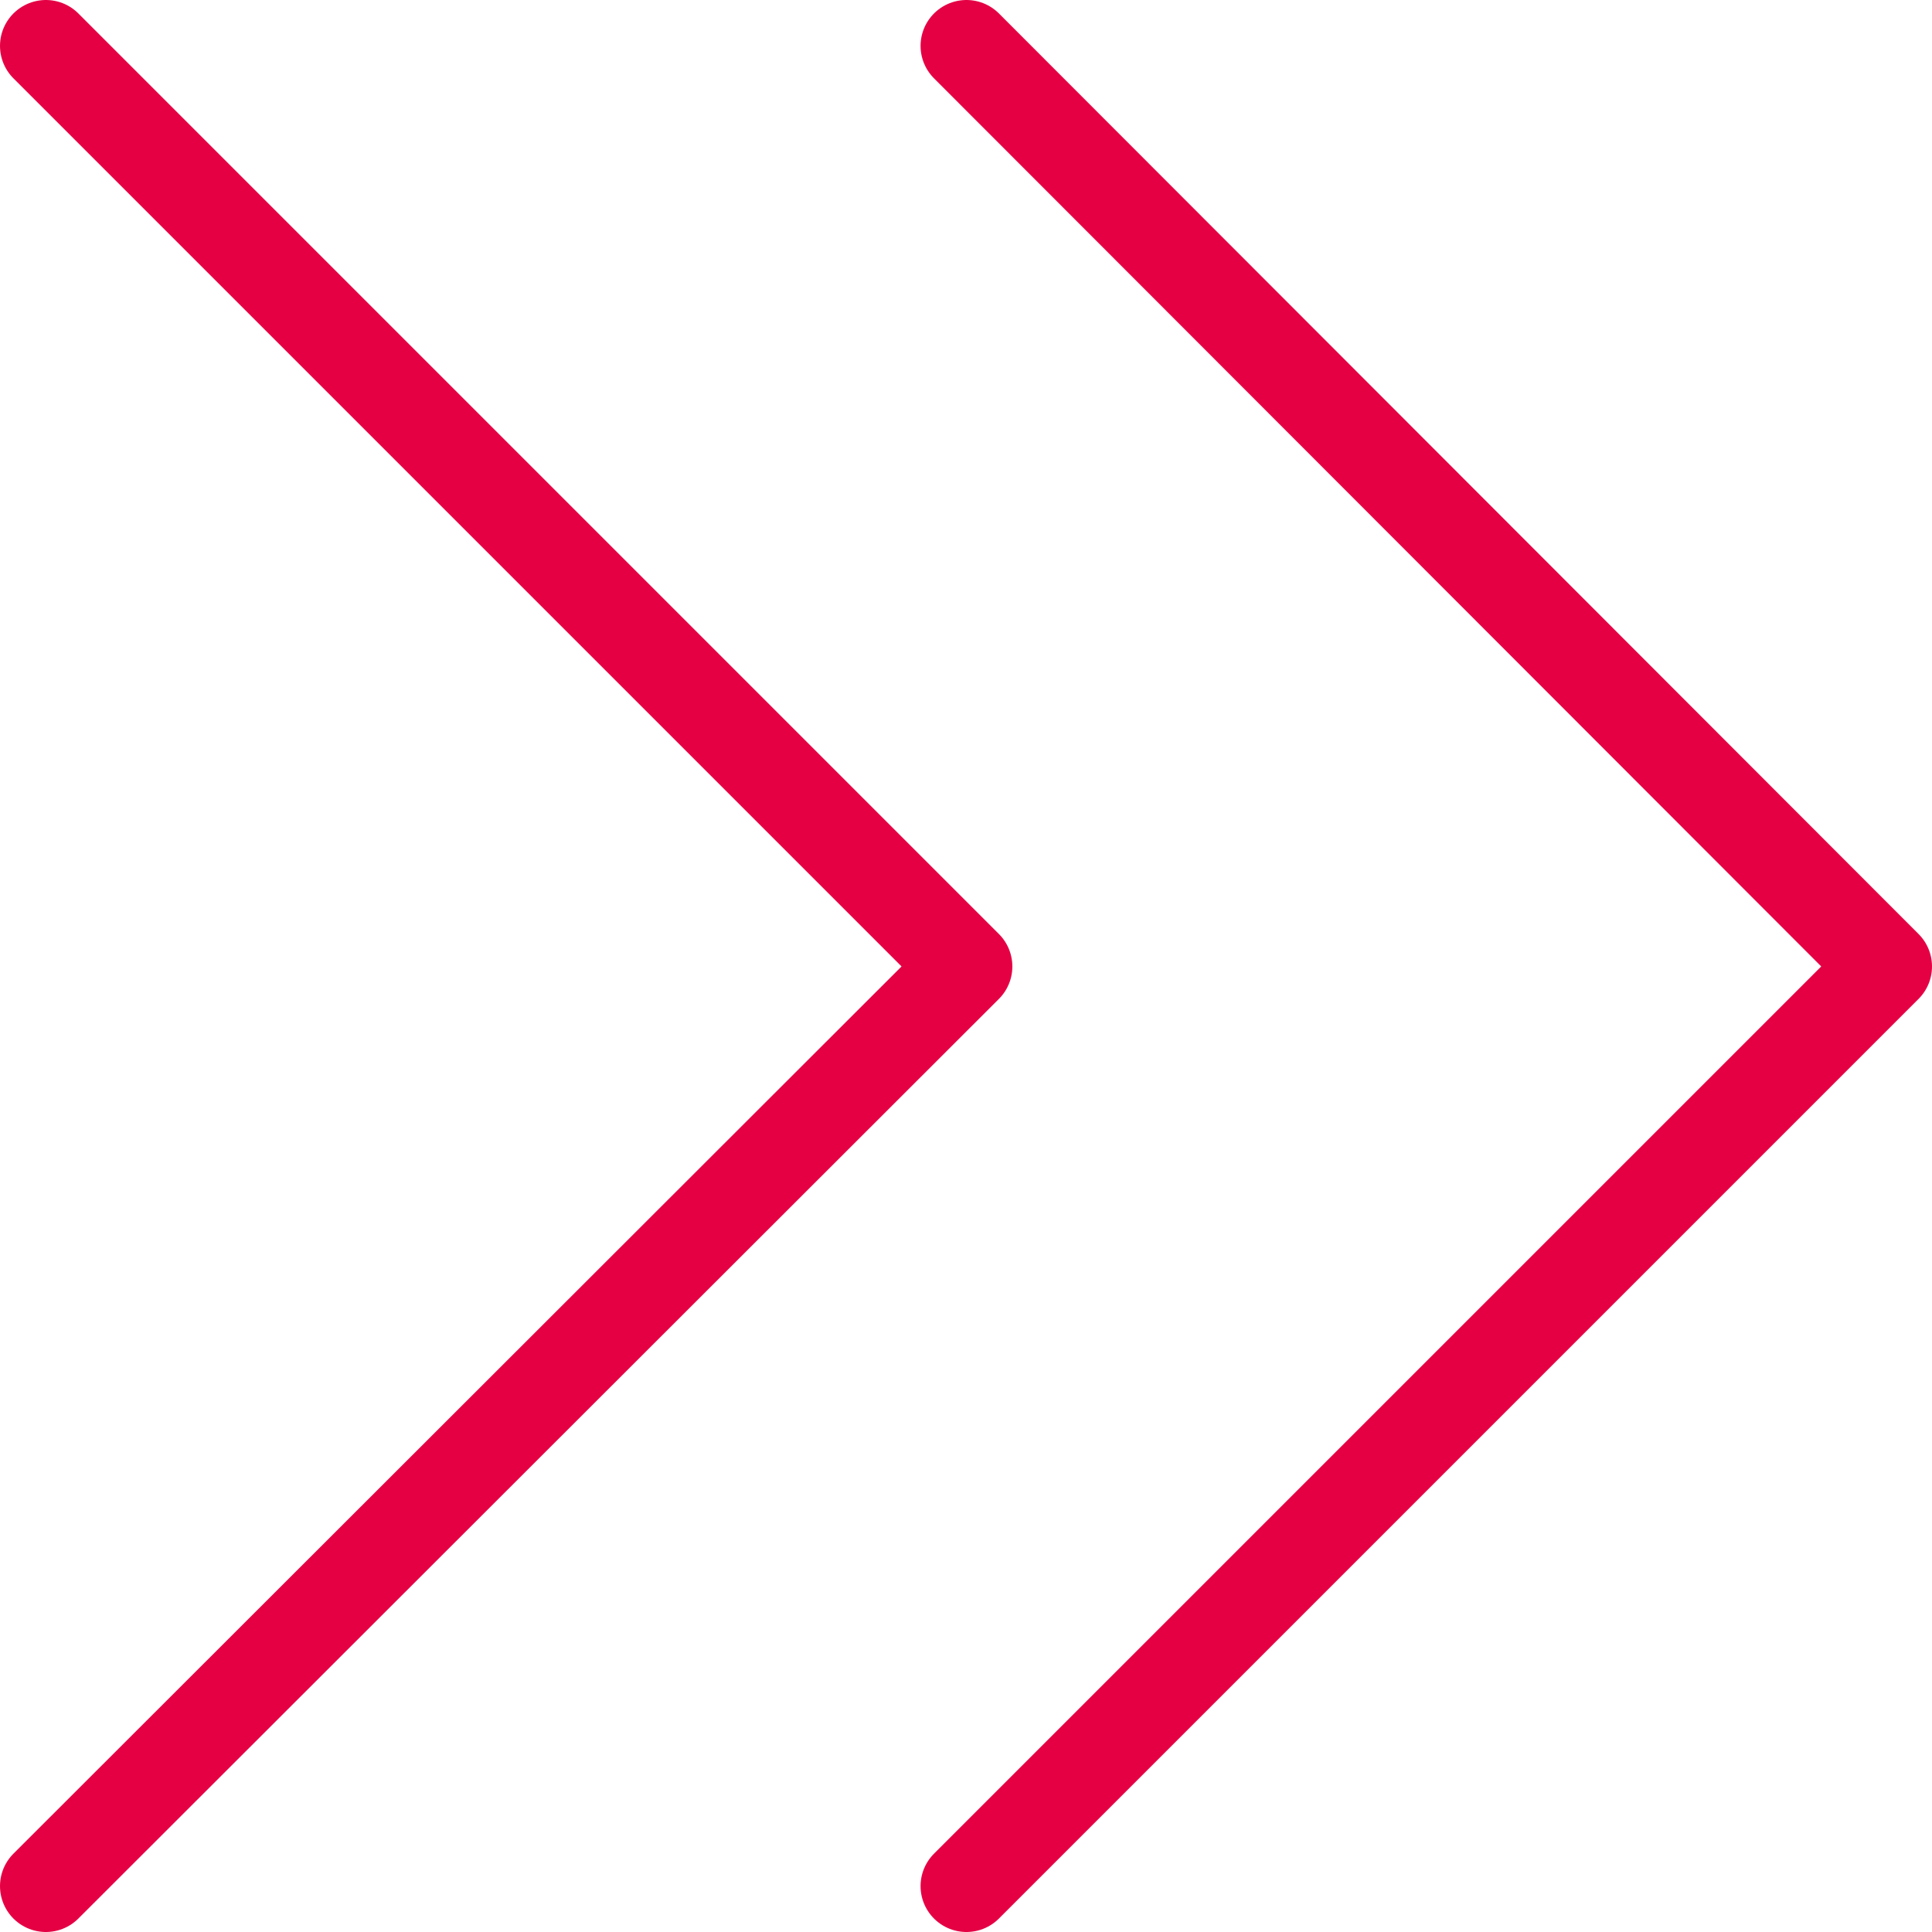
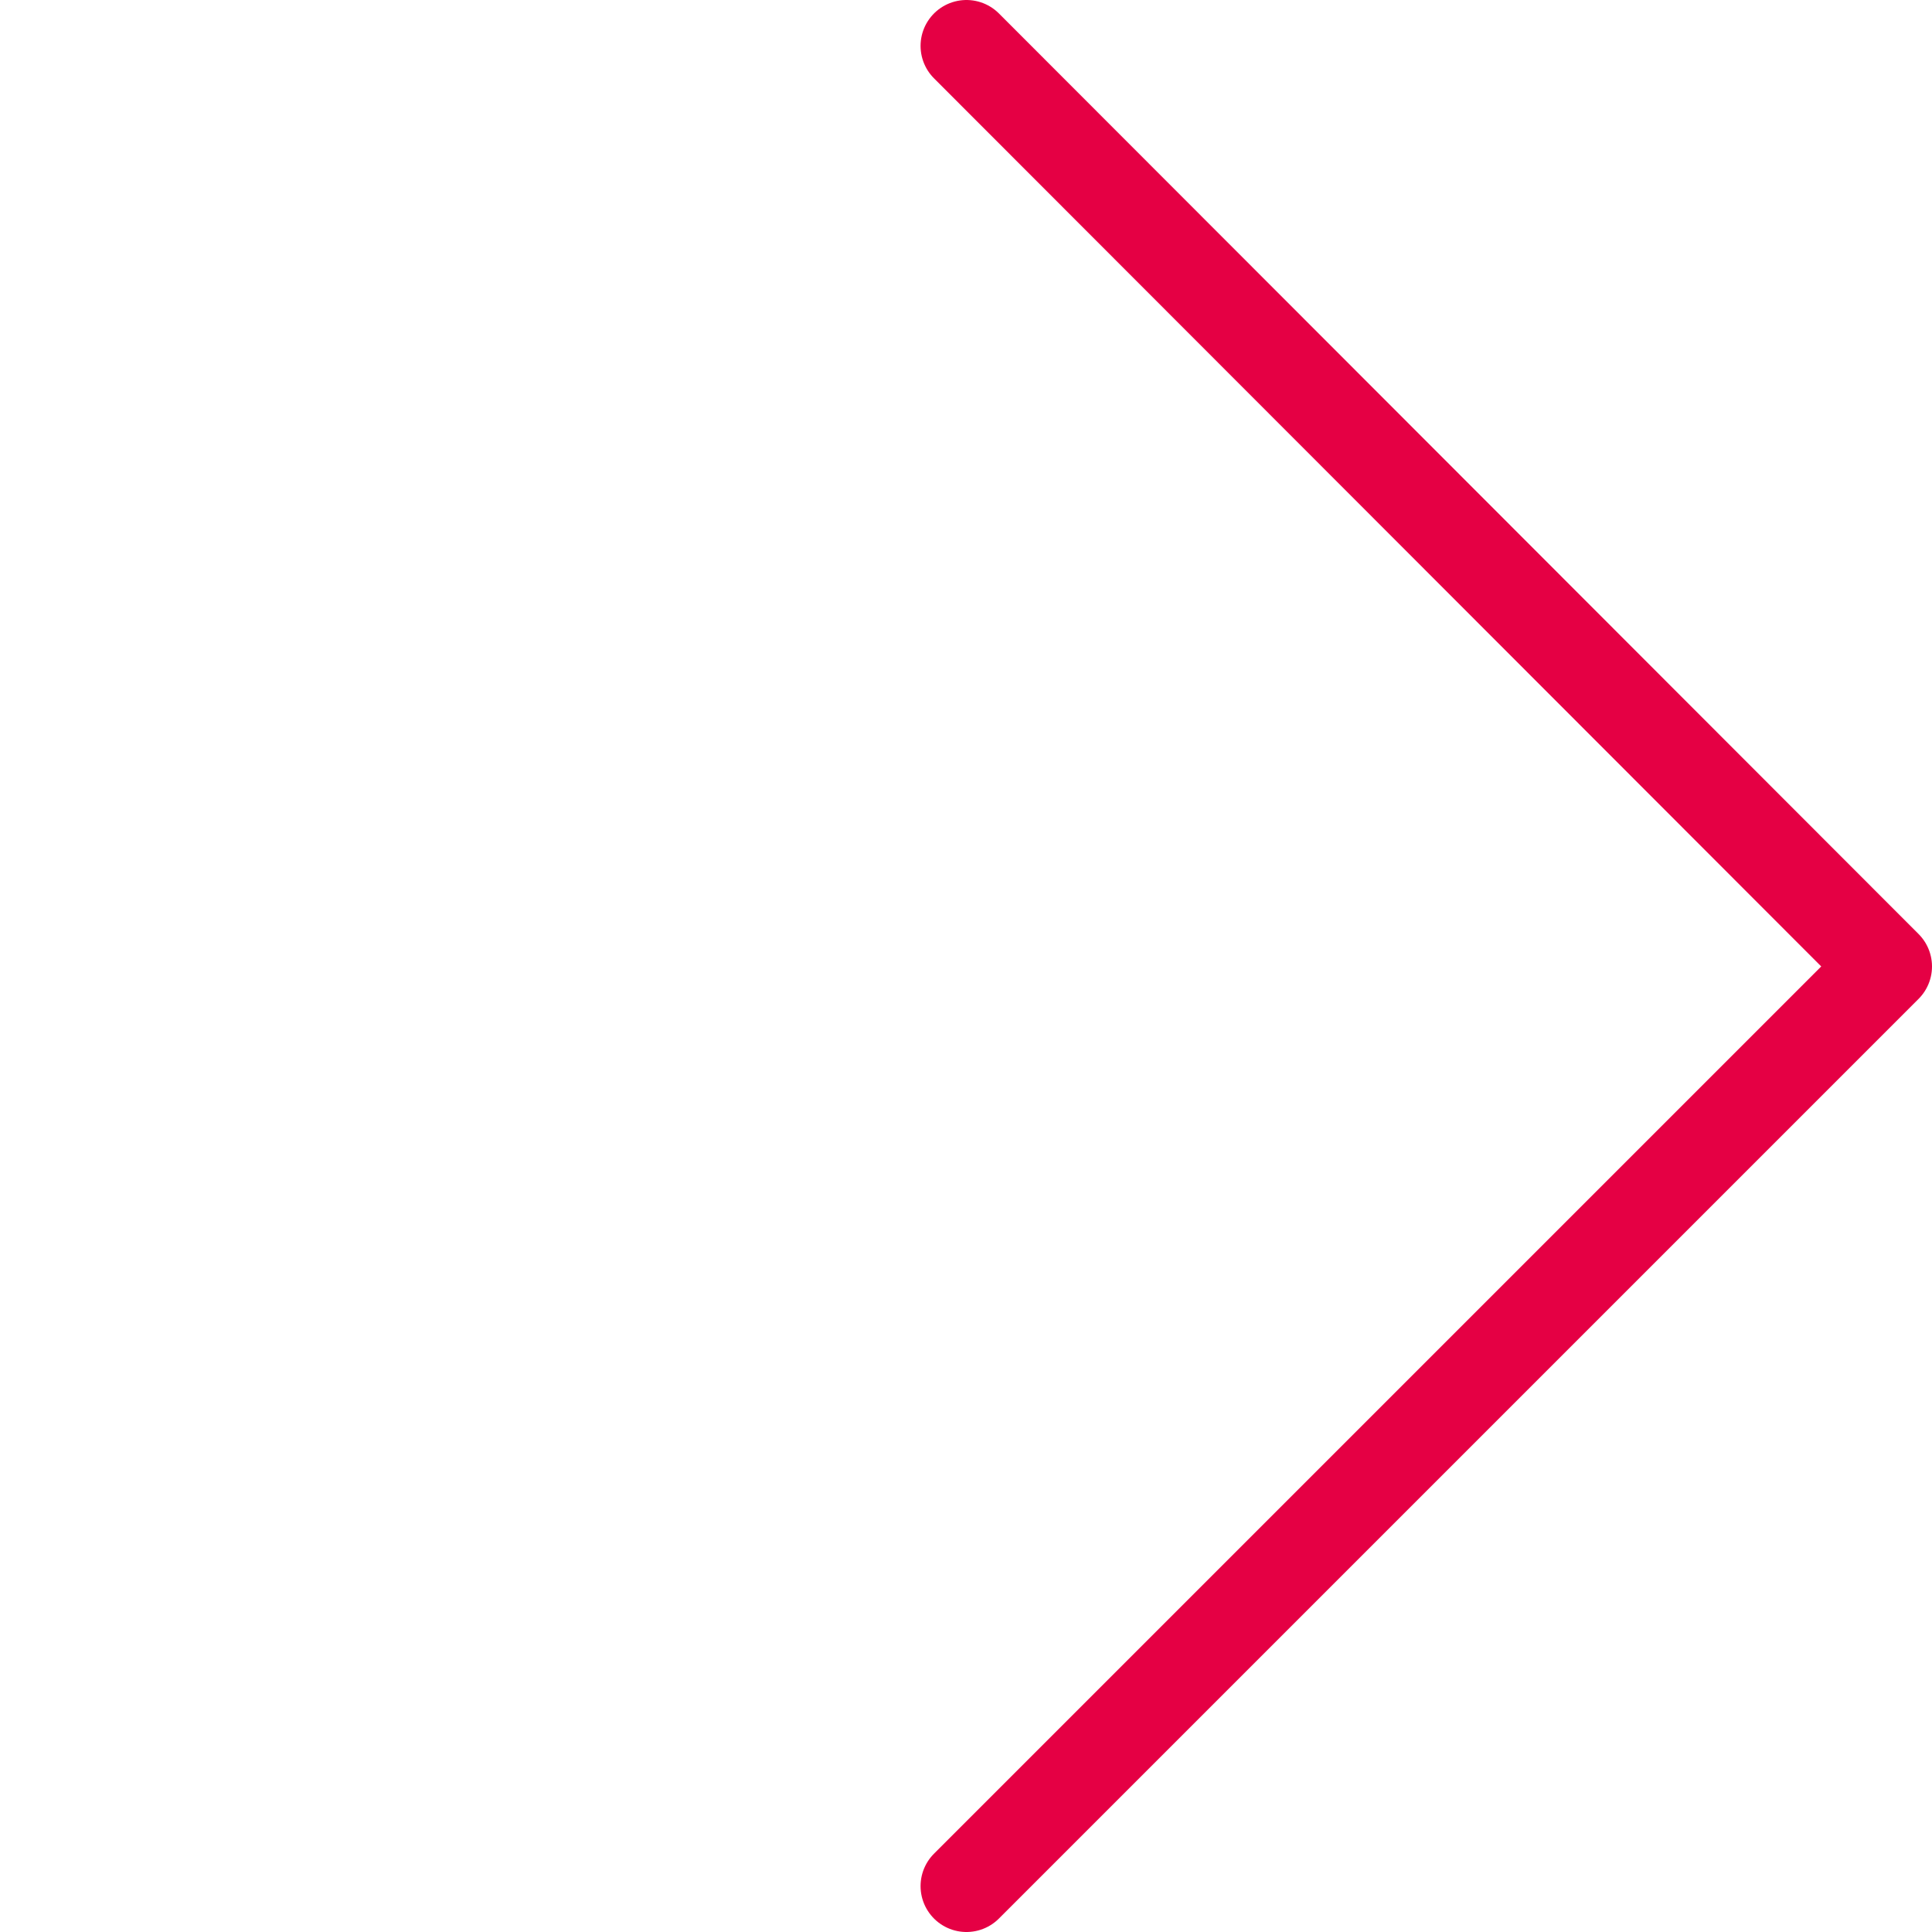
<svg xmlns="http://www.w3.org/2000/svg" viewBox="0 0 21.05 21.05">
  <defs>
    <style>.cls-1{fill:none;stroke:#e50044;stroke-linecap:round;stroke-linejoin:round;}</style>
  </defs>
  <g id="图层_2" data-name="图层 2">
    <g id="图层_1-2" data-name="图层 1">
-       <polyline class="cls-1" points="0.5 0.5 10.53 10.53 0.5 20.55" />
      <polyline class="cls-1" points="10.53 0.5 20.55 10.53 10.53 20.55" />
    </g>
  </g>
</svg>